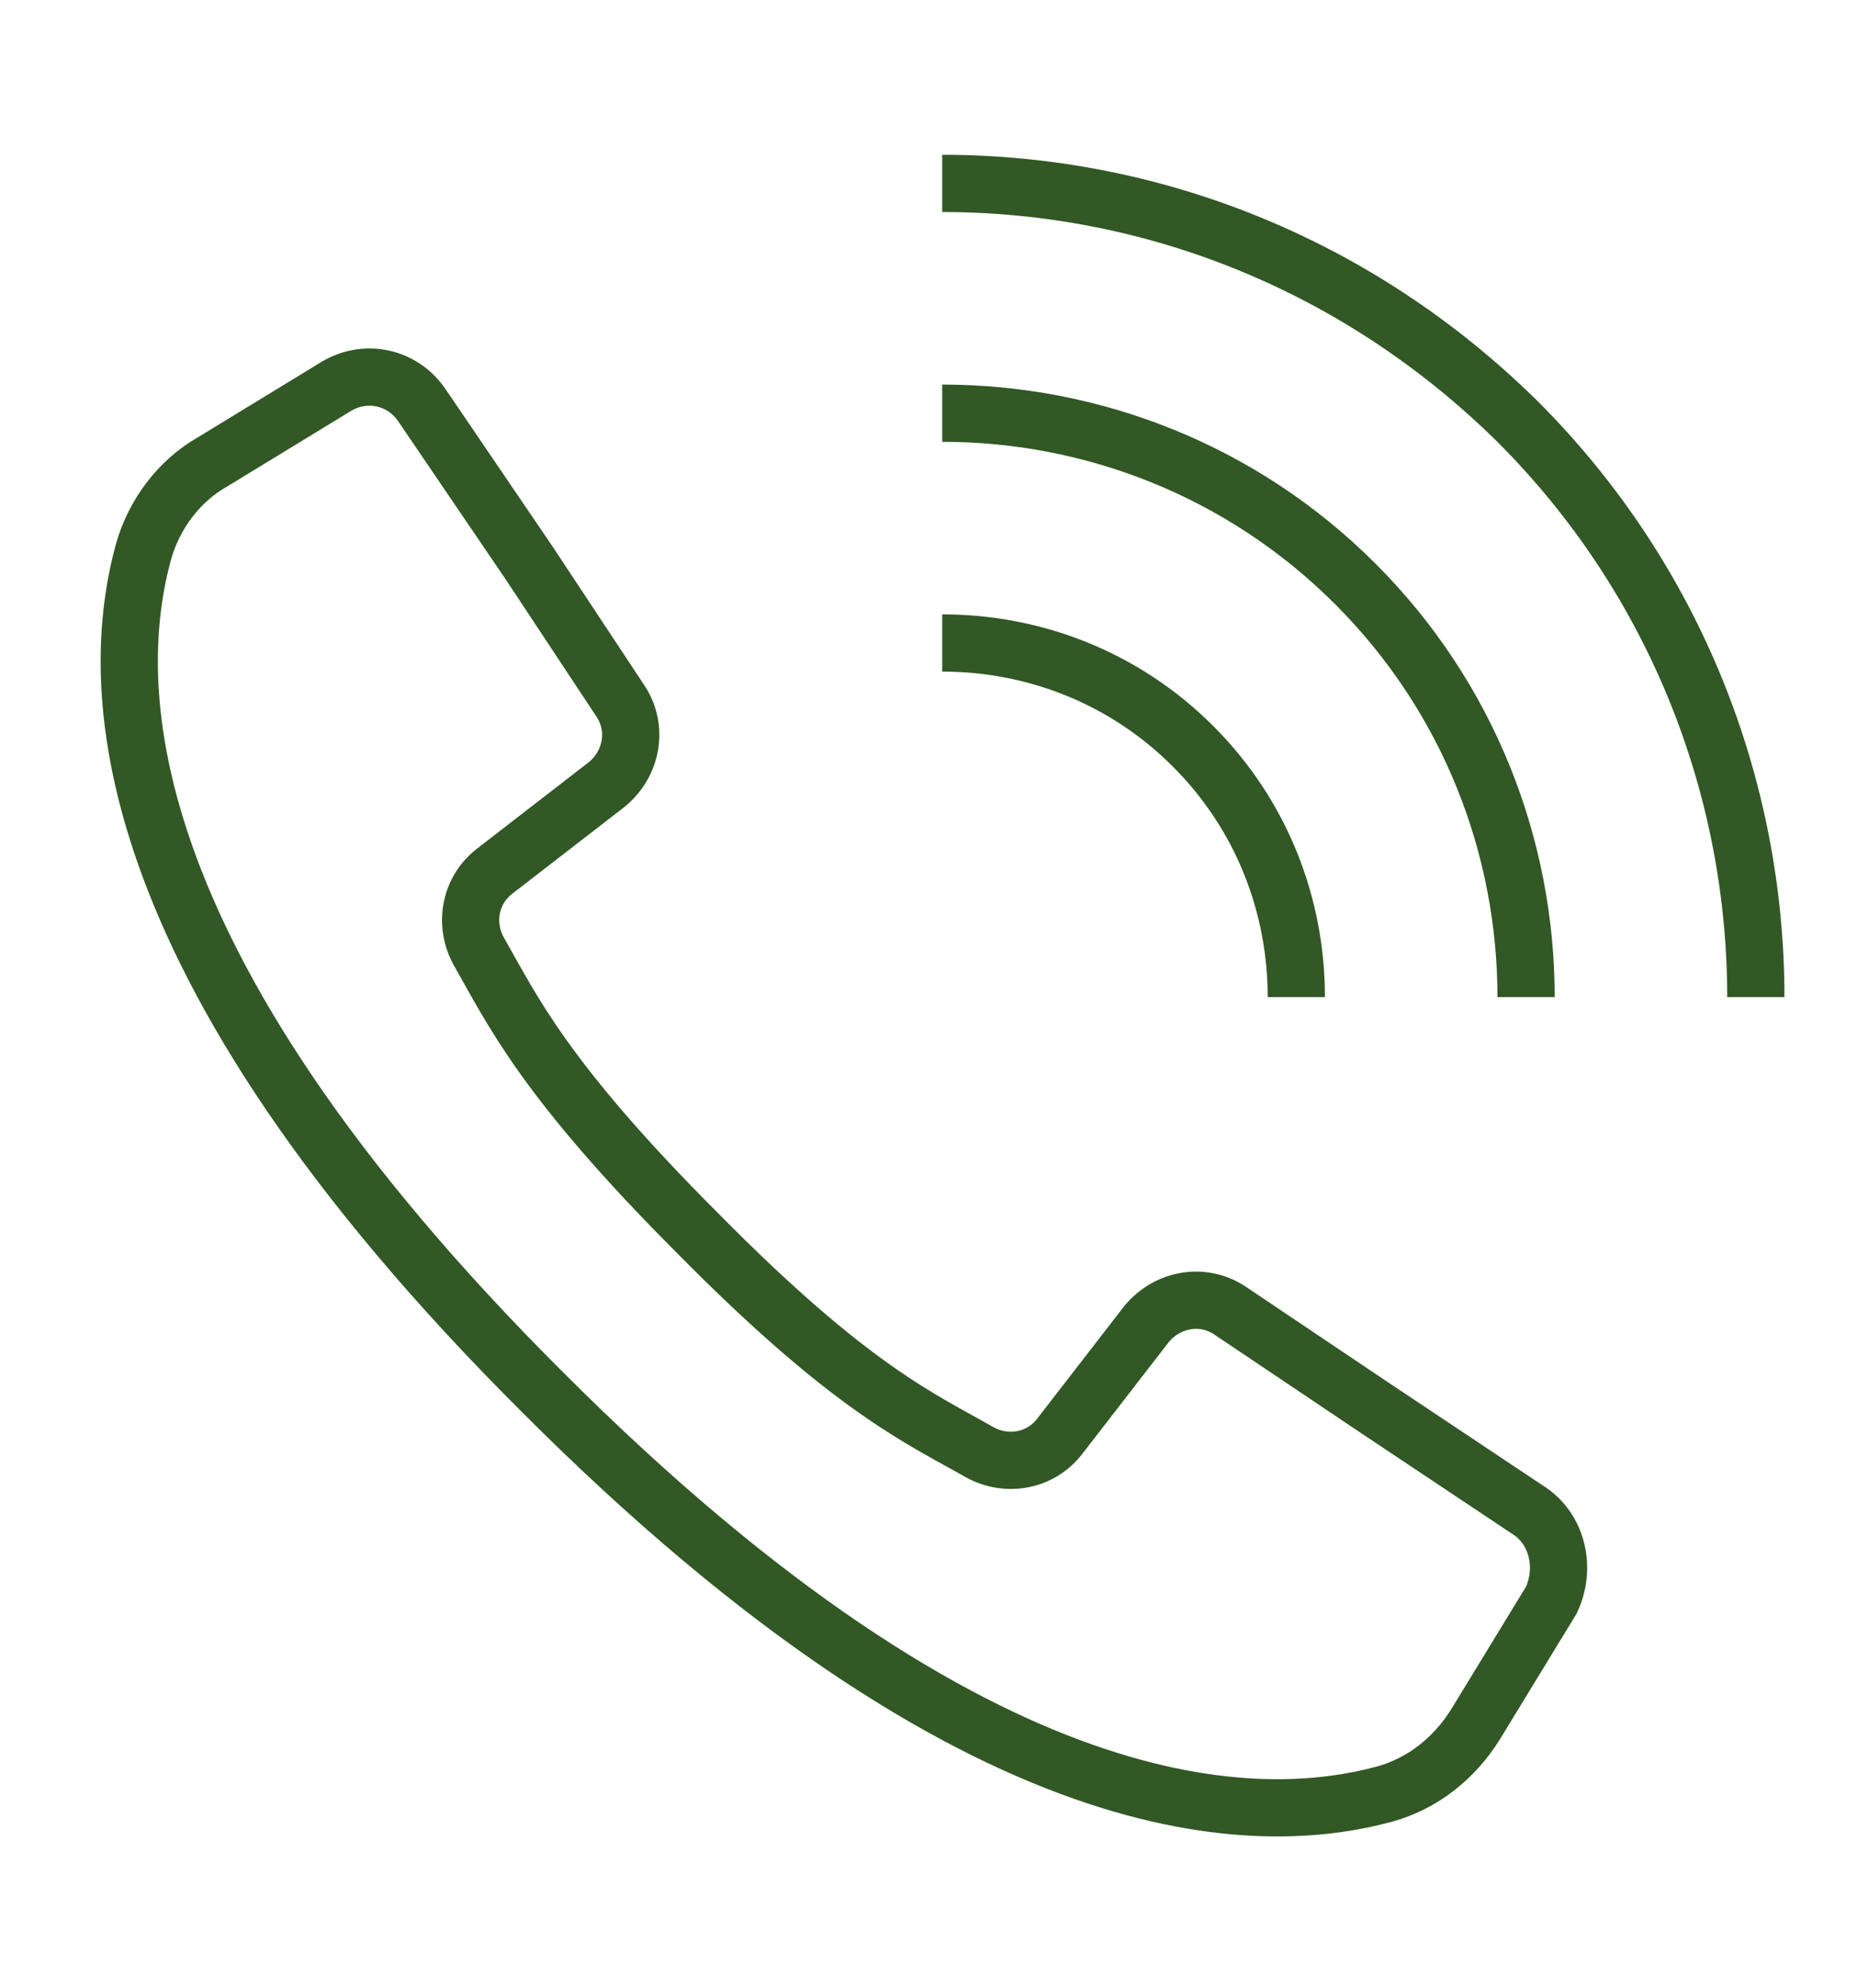
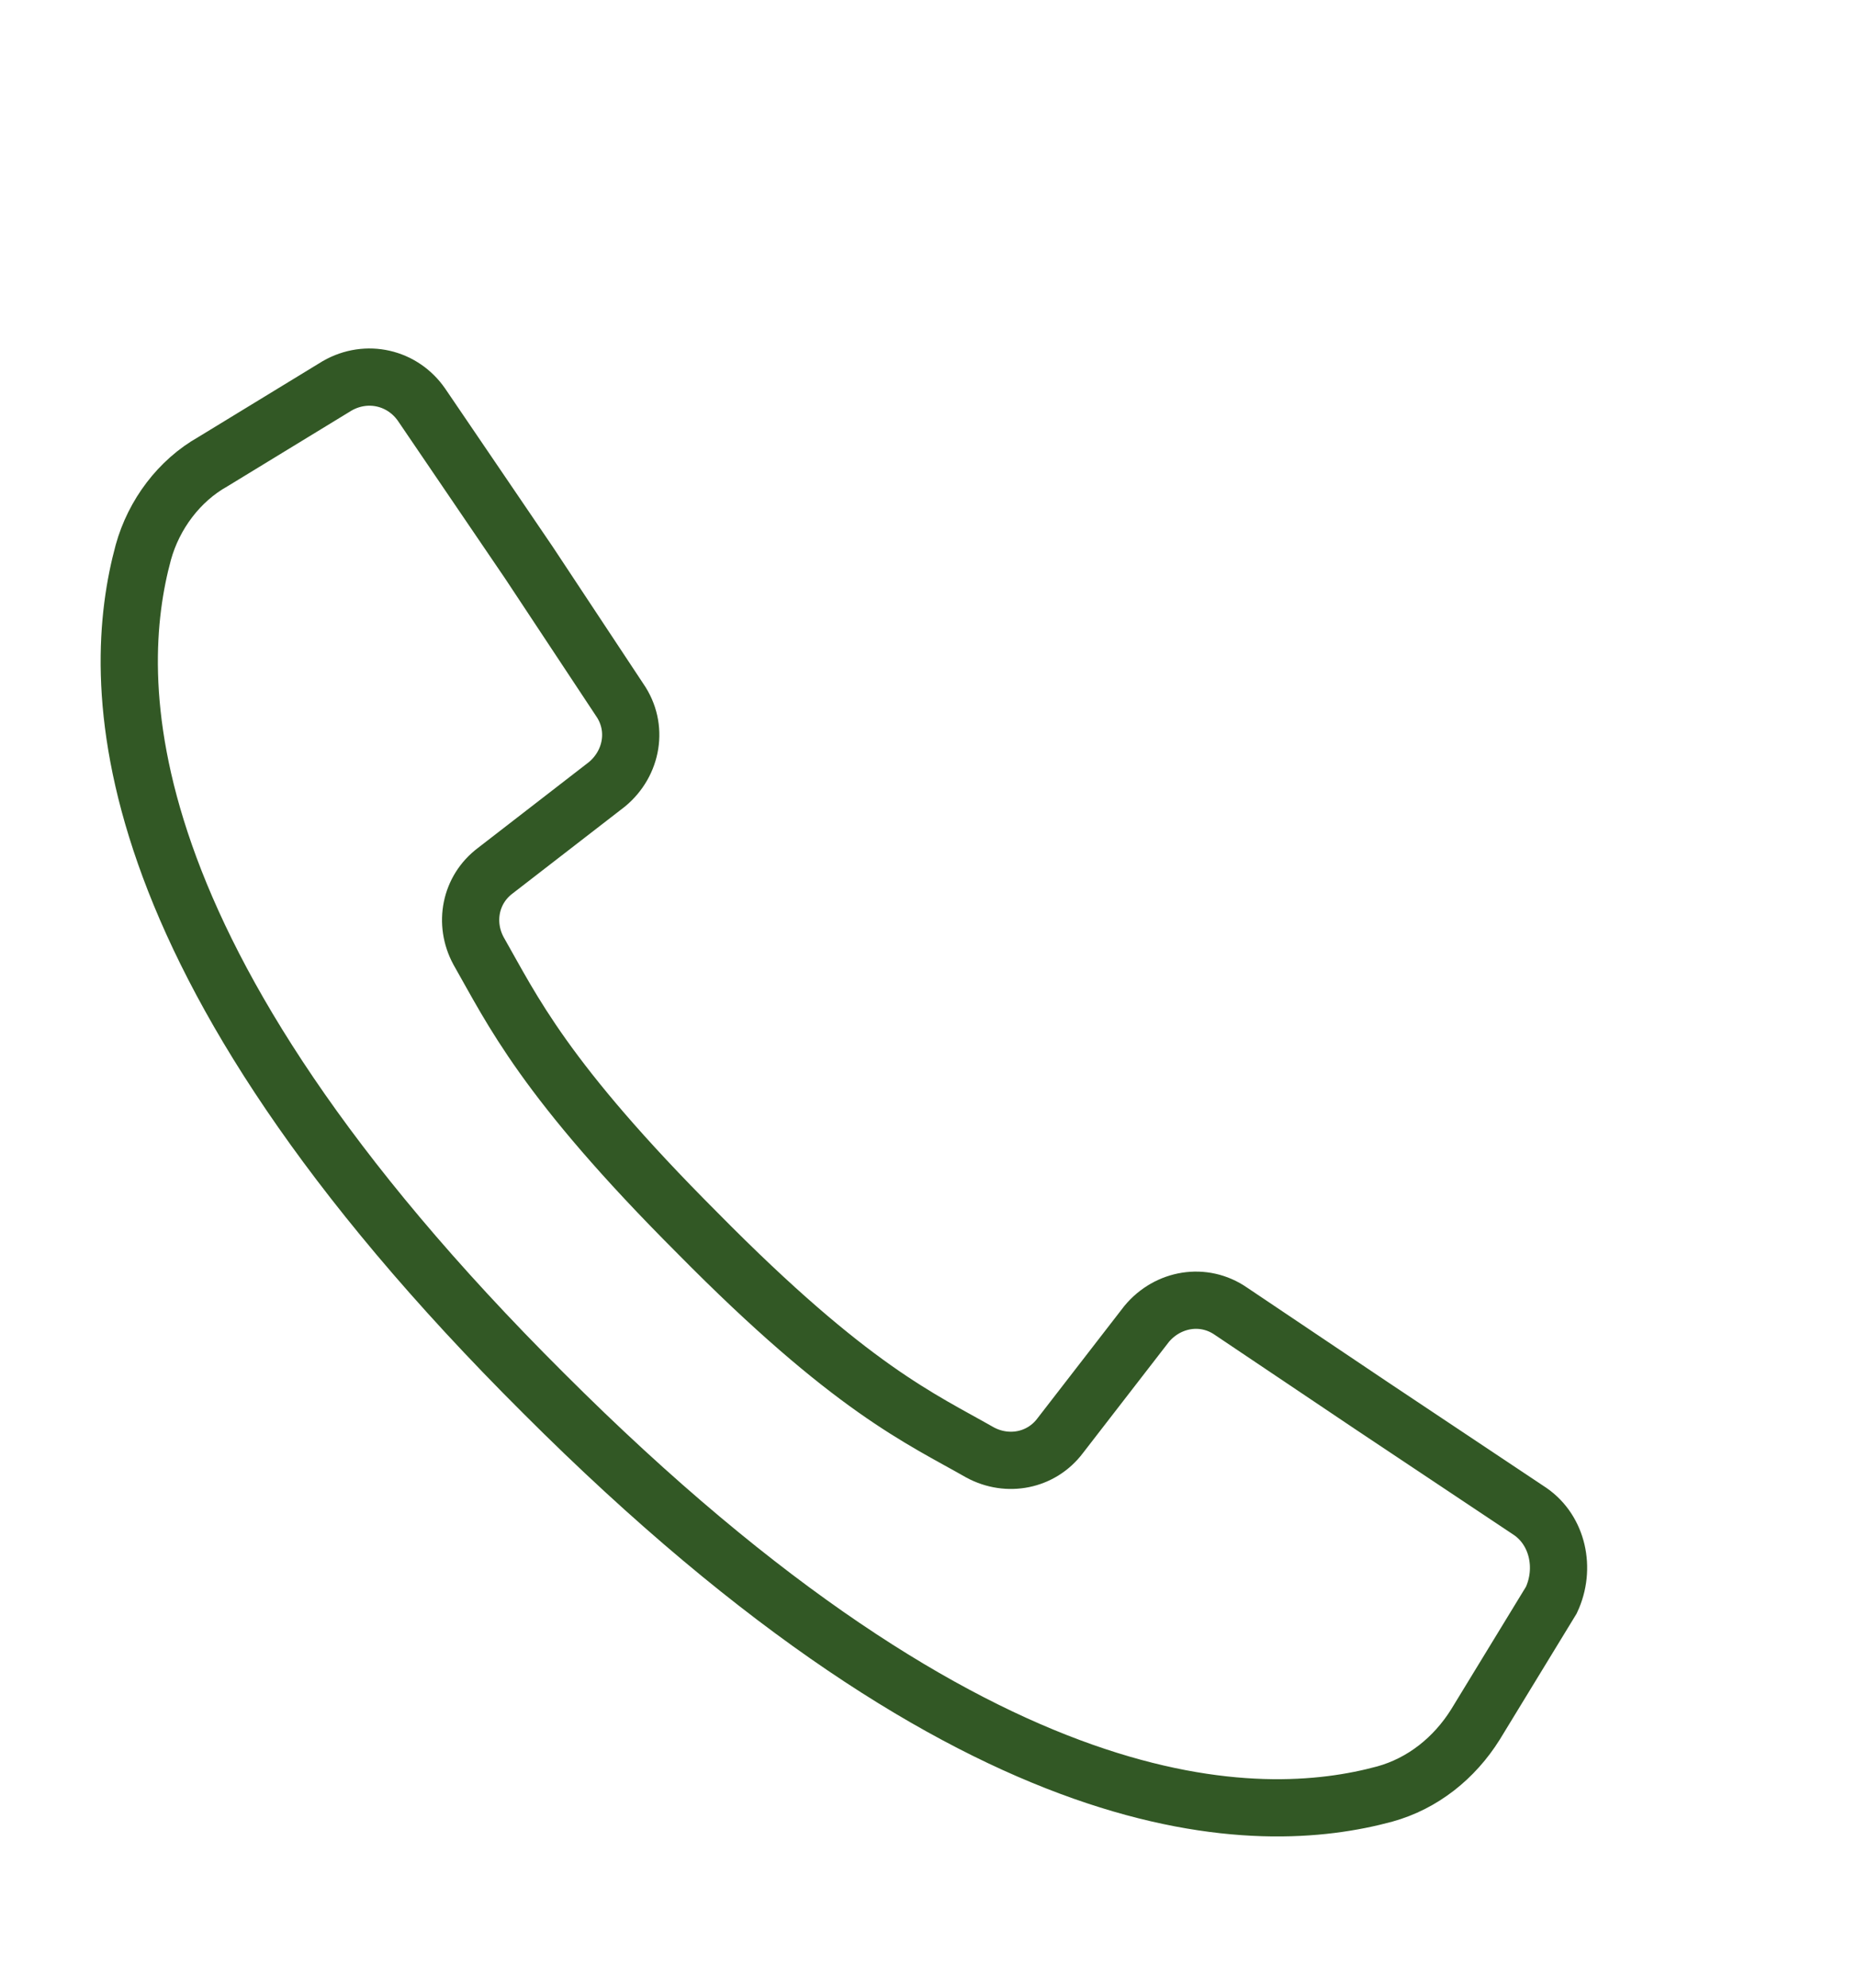
<svg xmlns="http://www.w3.org/2000/svg" version="1.1" id="Livello_1" x="0px" y="0px" viewBox="0 0 88.1 94.3" style="enable-background:new 0 0 88.1 94.3;" xml:space="preserve">
  <style type="text/css">
	.st0{fill-rule:evenodd;clip-rule:evenodd;fill:none;stroke:#325825;stroke-width:2.715;stroke-miterlimit:2.613;}
	.st1{fill:none;stroke:#325825;stroke-width:2.715;stroke-miterlimit:2.613;}
</style>
  <path class="st0" d="M72.6,71.7l-7.5-5l-6.7-4.5c-1.3-0.9-3-0.6-4,0.6l-4.1,5.3c-0.9,1.2-2.5,1.5-3.8,0.8c-2.8-1.6-6.1-3-13.4-10.4  c-7.3-7.3-8.8-10.6-10.4-13.4c-0.7-1.3-0.4-2.9,0.8-3.8l5.3-4.1c1.2-1,1.5-2.7,0.6-4l-4.3-6.5L20,19.2c-0.9-1.3-2.6-1.7-4-0.9  l-5.9,3.6c-1.6,0.9-2.8,2.5-3.3,4.3c-1.6,5.9-2,19,19,39.9c20.9,20.9,34,20.6,39.9,19c1.8-0.5,3.3-1.7,4.3-3.3l3.6-5.9  C74.3,74.4,73.9,72.6,72.6,71.7L72.6,71.7z" />
-   <path class="st1" d="M44.7,8.7c9.9,0,19.7,3.8,27.3,11.3c7.5,7.5,11.3,17.4,11.3,27.3" />
-   <path class="st1" d="M44.7,19.6c7.1,0,14.2,2.7,19.6,8.1s8.1,12.5,8.1,19.6" />
-   <path class="st1" d="M44.7,30.5c4.3,0,8.6,1.6,11.9,4.9c3.3,3.3,4.9,7.6,4.9,11.9" />
</svg>